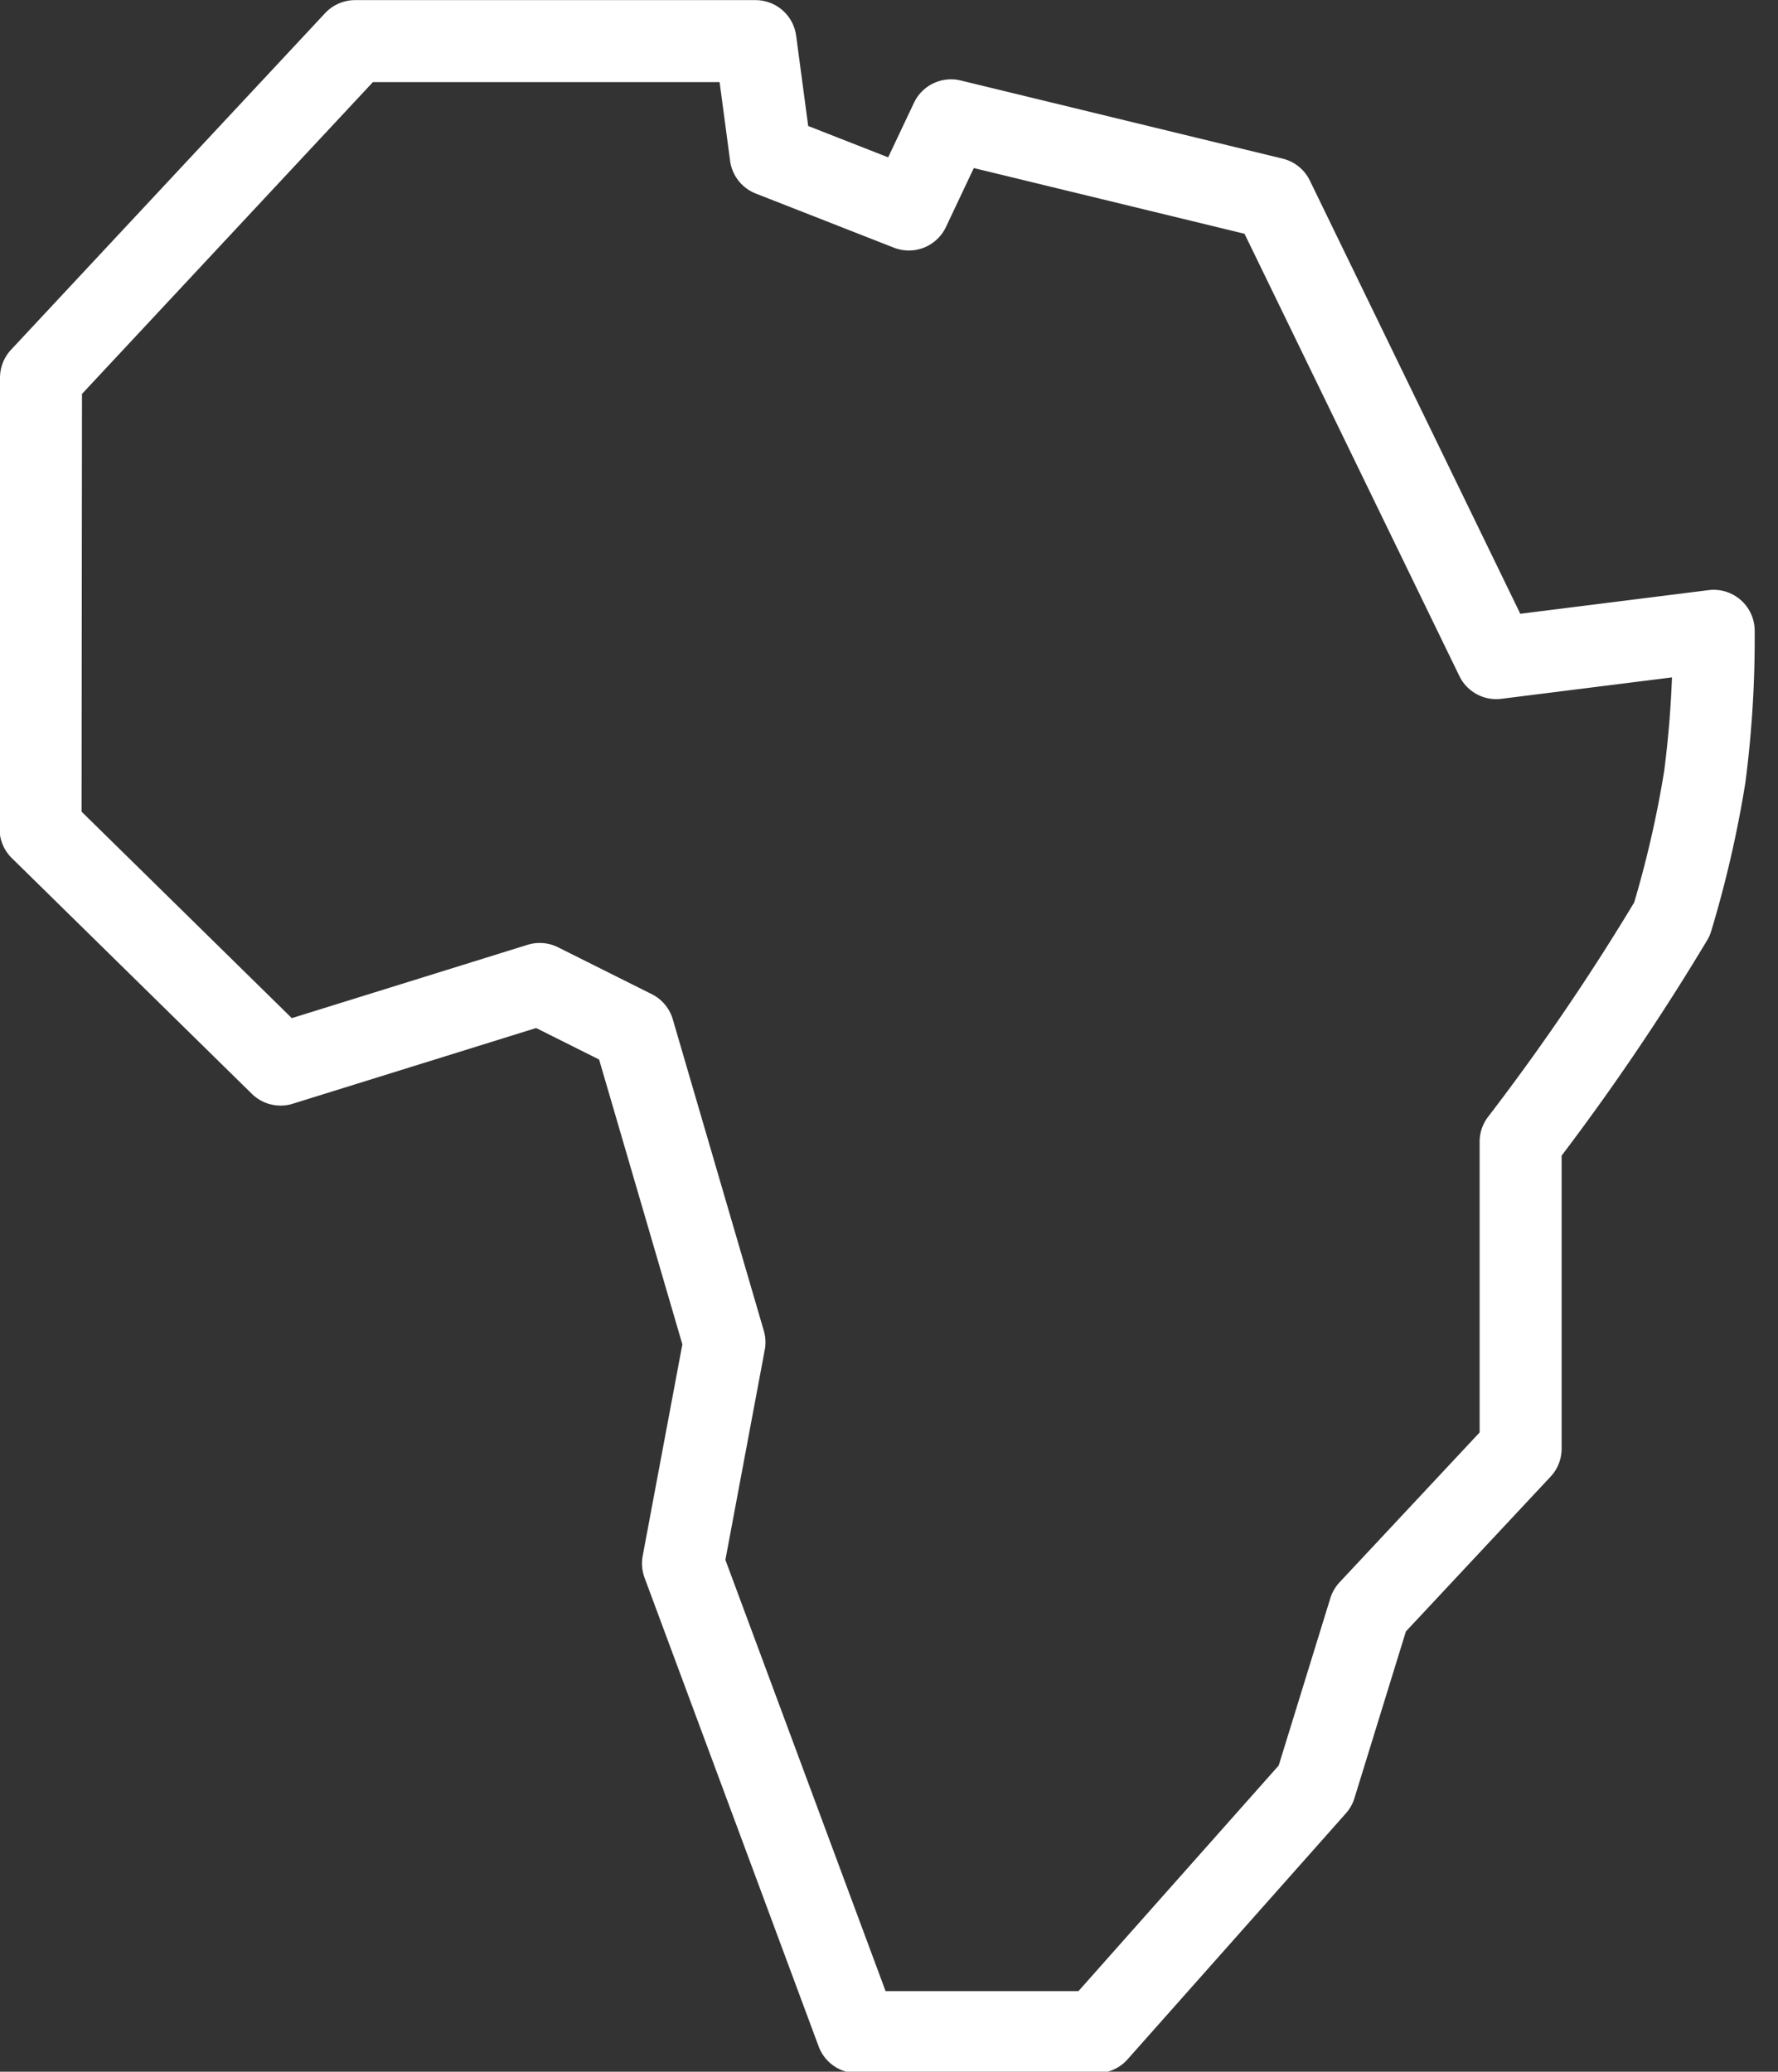
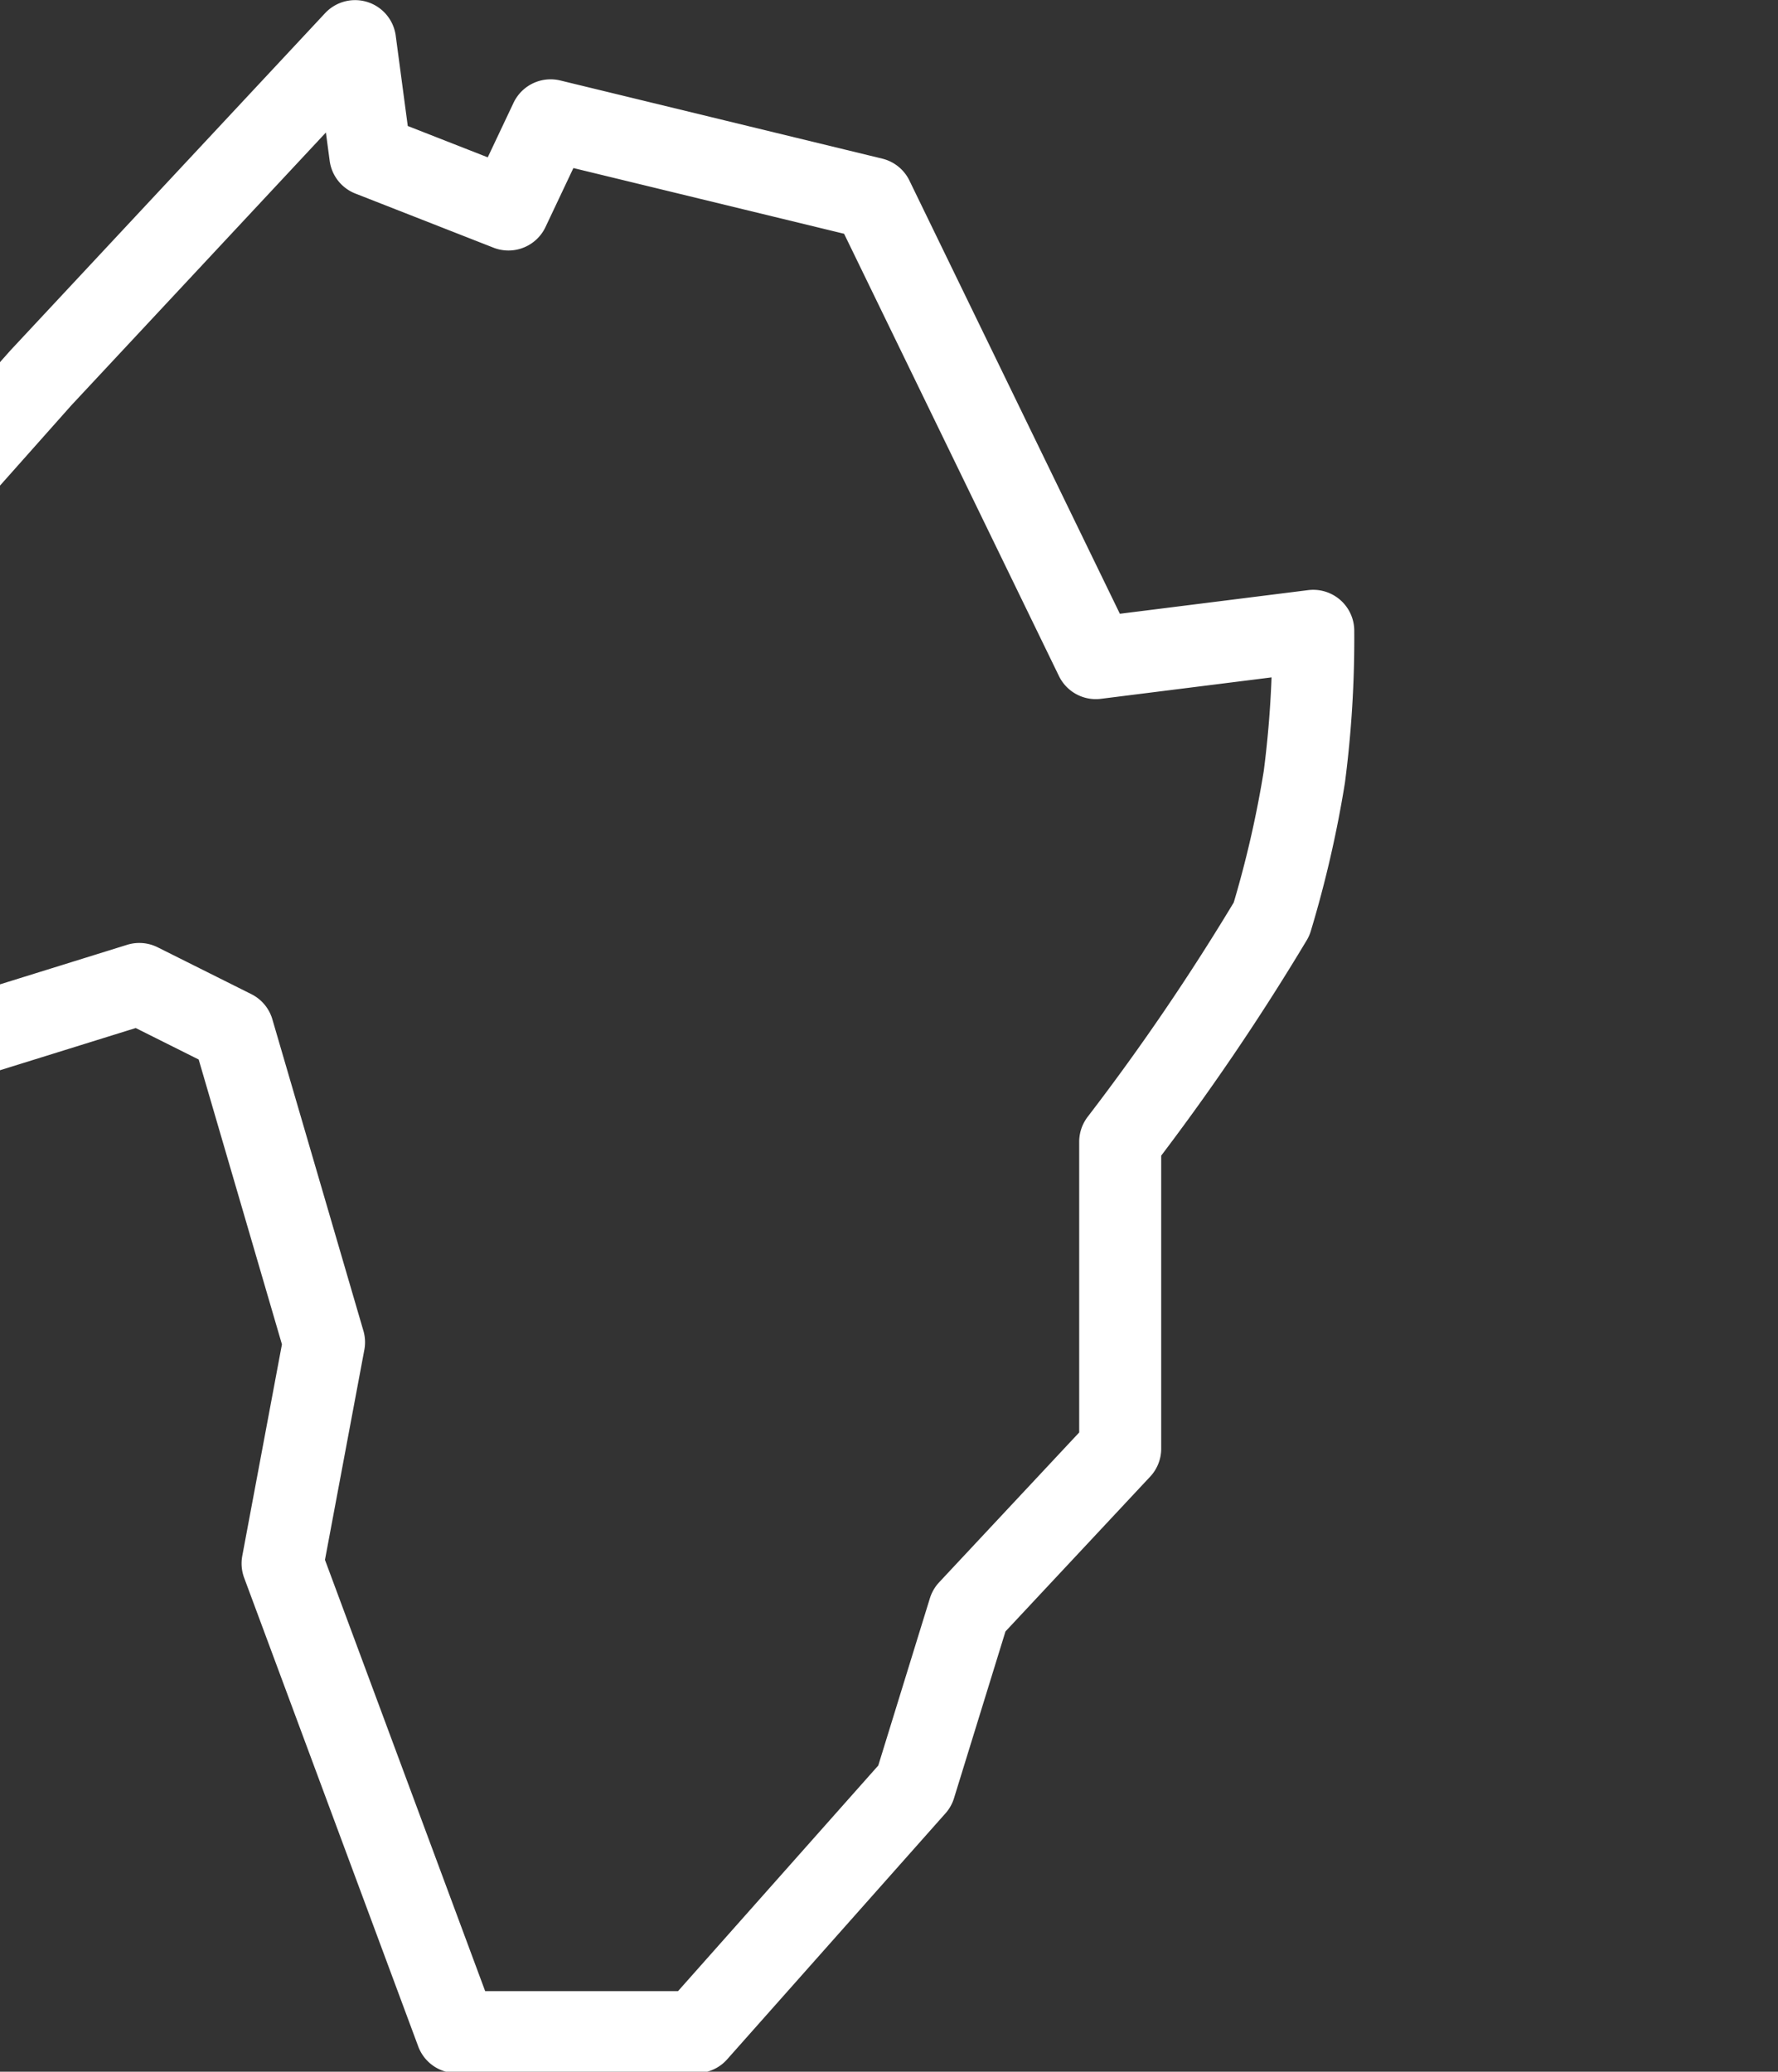
<svg xmlns="http://www.w3.org/2000/svg" width="15.177" height="17.682" viewBox="0 0 15.177 17.682">
  <rect x="0" y="0" width="15.177" height="17.682" fill="#333333" stroke="none" />
  <defs>
    <style>.a{fill:none;stroke:#fff;stroke-linejoin:round;stroke-width:0.7px;}</style>
  </defs>
  <g transform="translate(0.35 0.35)">
-     <path class="a" d="M-8987.823-148.735l2.681-2.873h3.418l.13.975,1.179.462.36-.761,2.748.667,1.906,3.923,1.856-.233a9.172,9.172,0,0,1-.076,1.246,9.35,9.35,0,0,1-.28,1.215,20.08,20.08,0,0,1-1.292,1.9v2.619l-1.29,1.38-.463,1.5-1.864,2.1h-2.047l-1.486-4,.354-1.888-.777-2.658-.8-.4-2.212.688-2.049-2.012Z" transform="translate(8987.823 151.609)" />
+     <path class="a" d="M-8987.823-148.735l2.681-2.873l.13.975,1.179.462.36-.761,2.748.667,1.906,3.923,1.856-.233a9.172,9.172,0,0,1-.076,1.246,9.35,9.35,0,0,1-.28,1.215,20.08,20.08,0,0,1-1.292,1.9v2.619l-1.29,1.38-.463,1.5-1.864,2.1h-2.047l-1.486-4,.354-1.888-.777-2.658-.8-.4-2.212.688-2.049-2.012Z" transform="translate(8987.823 151.609)" />
  </g>
</svg>